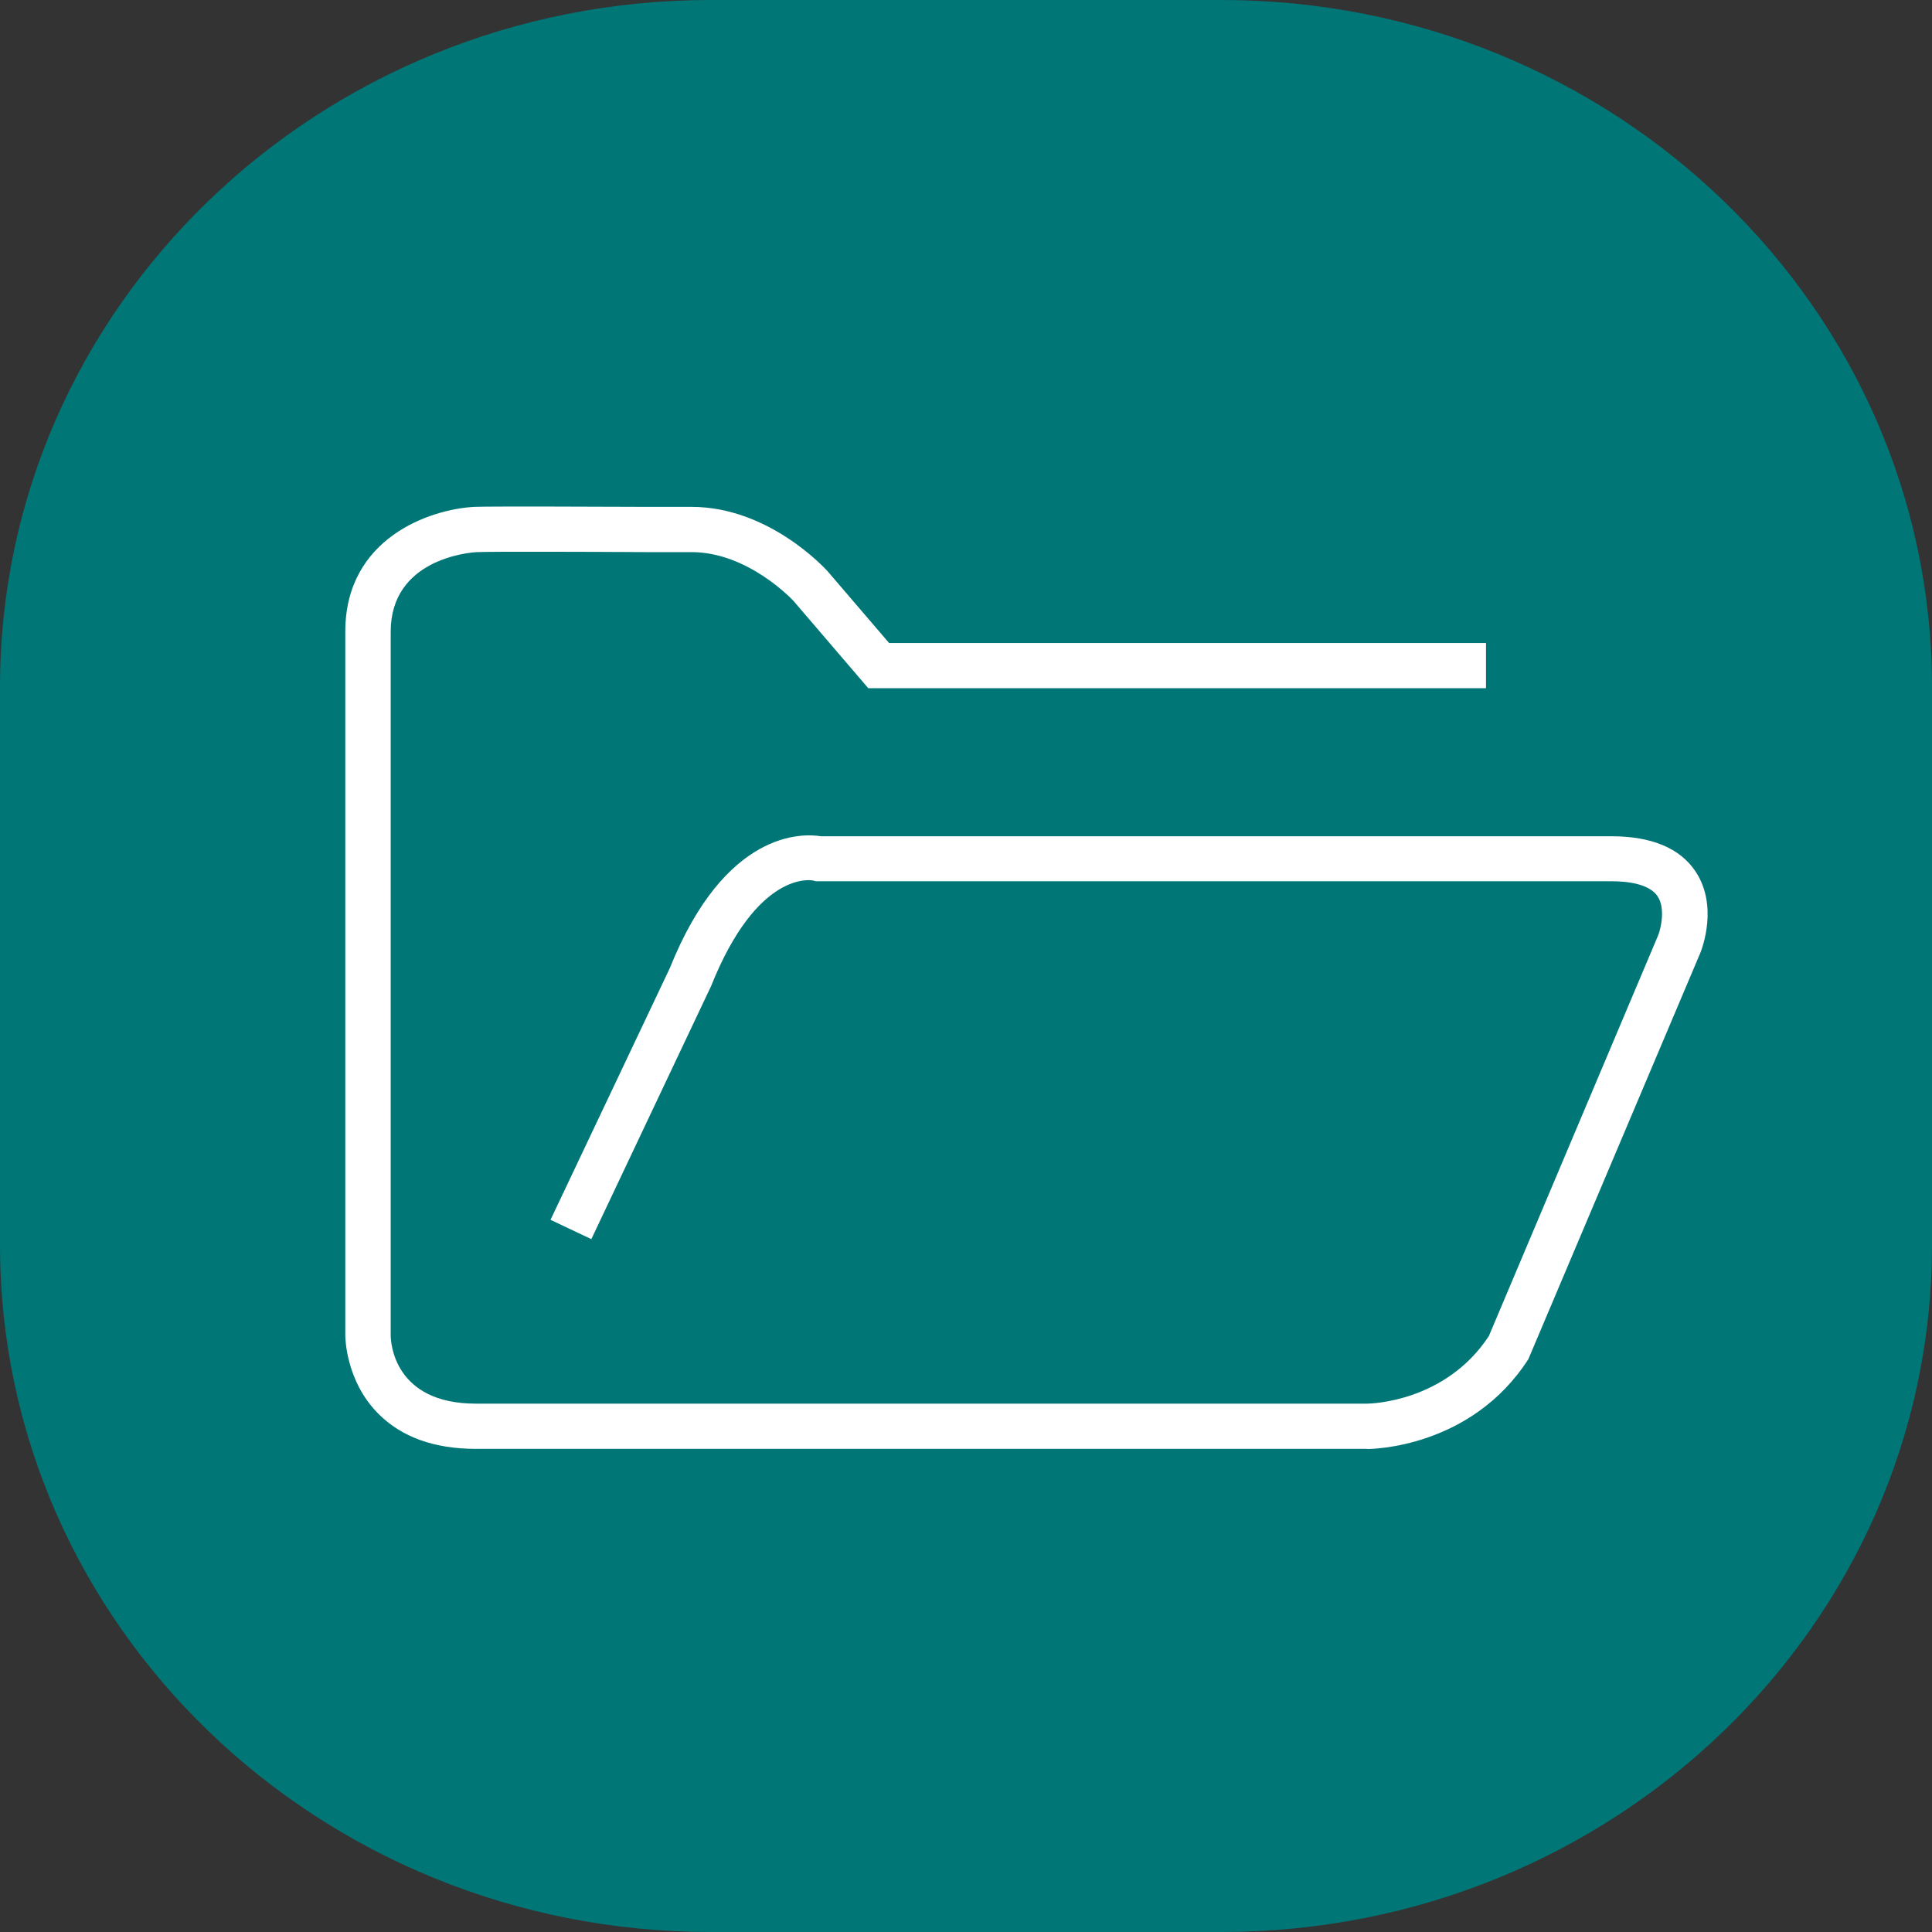
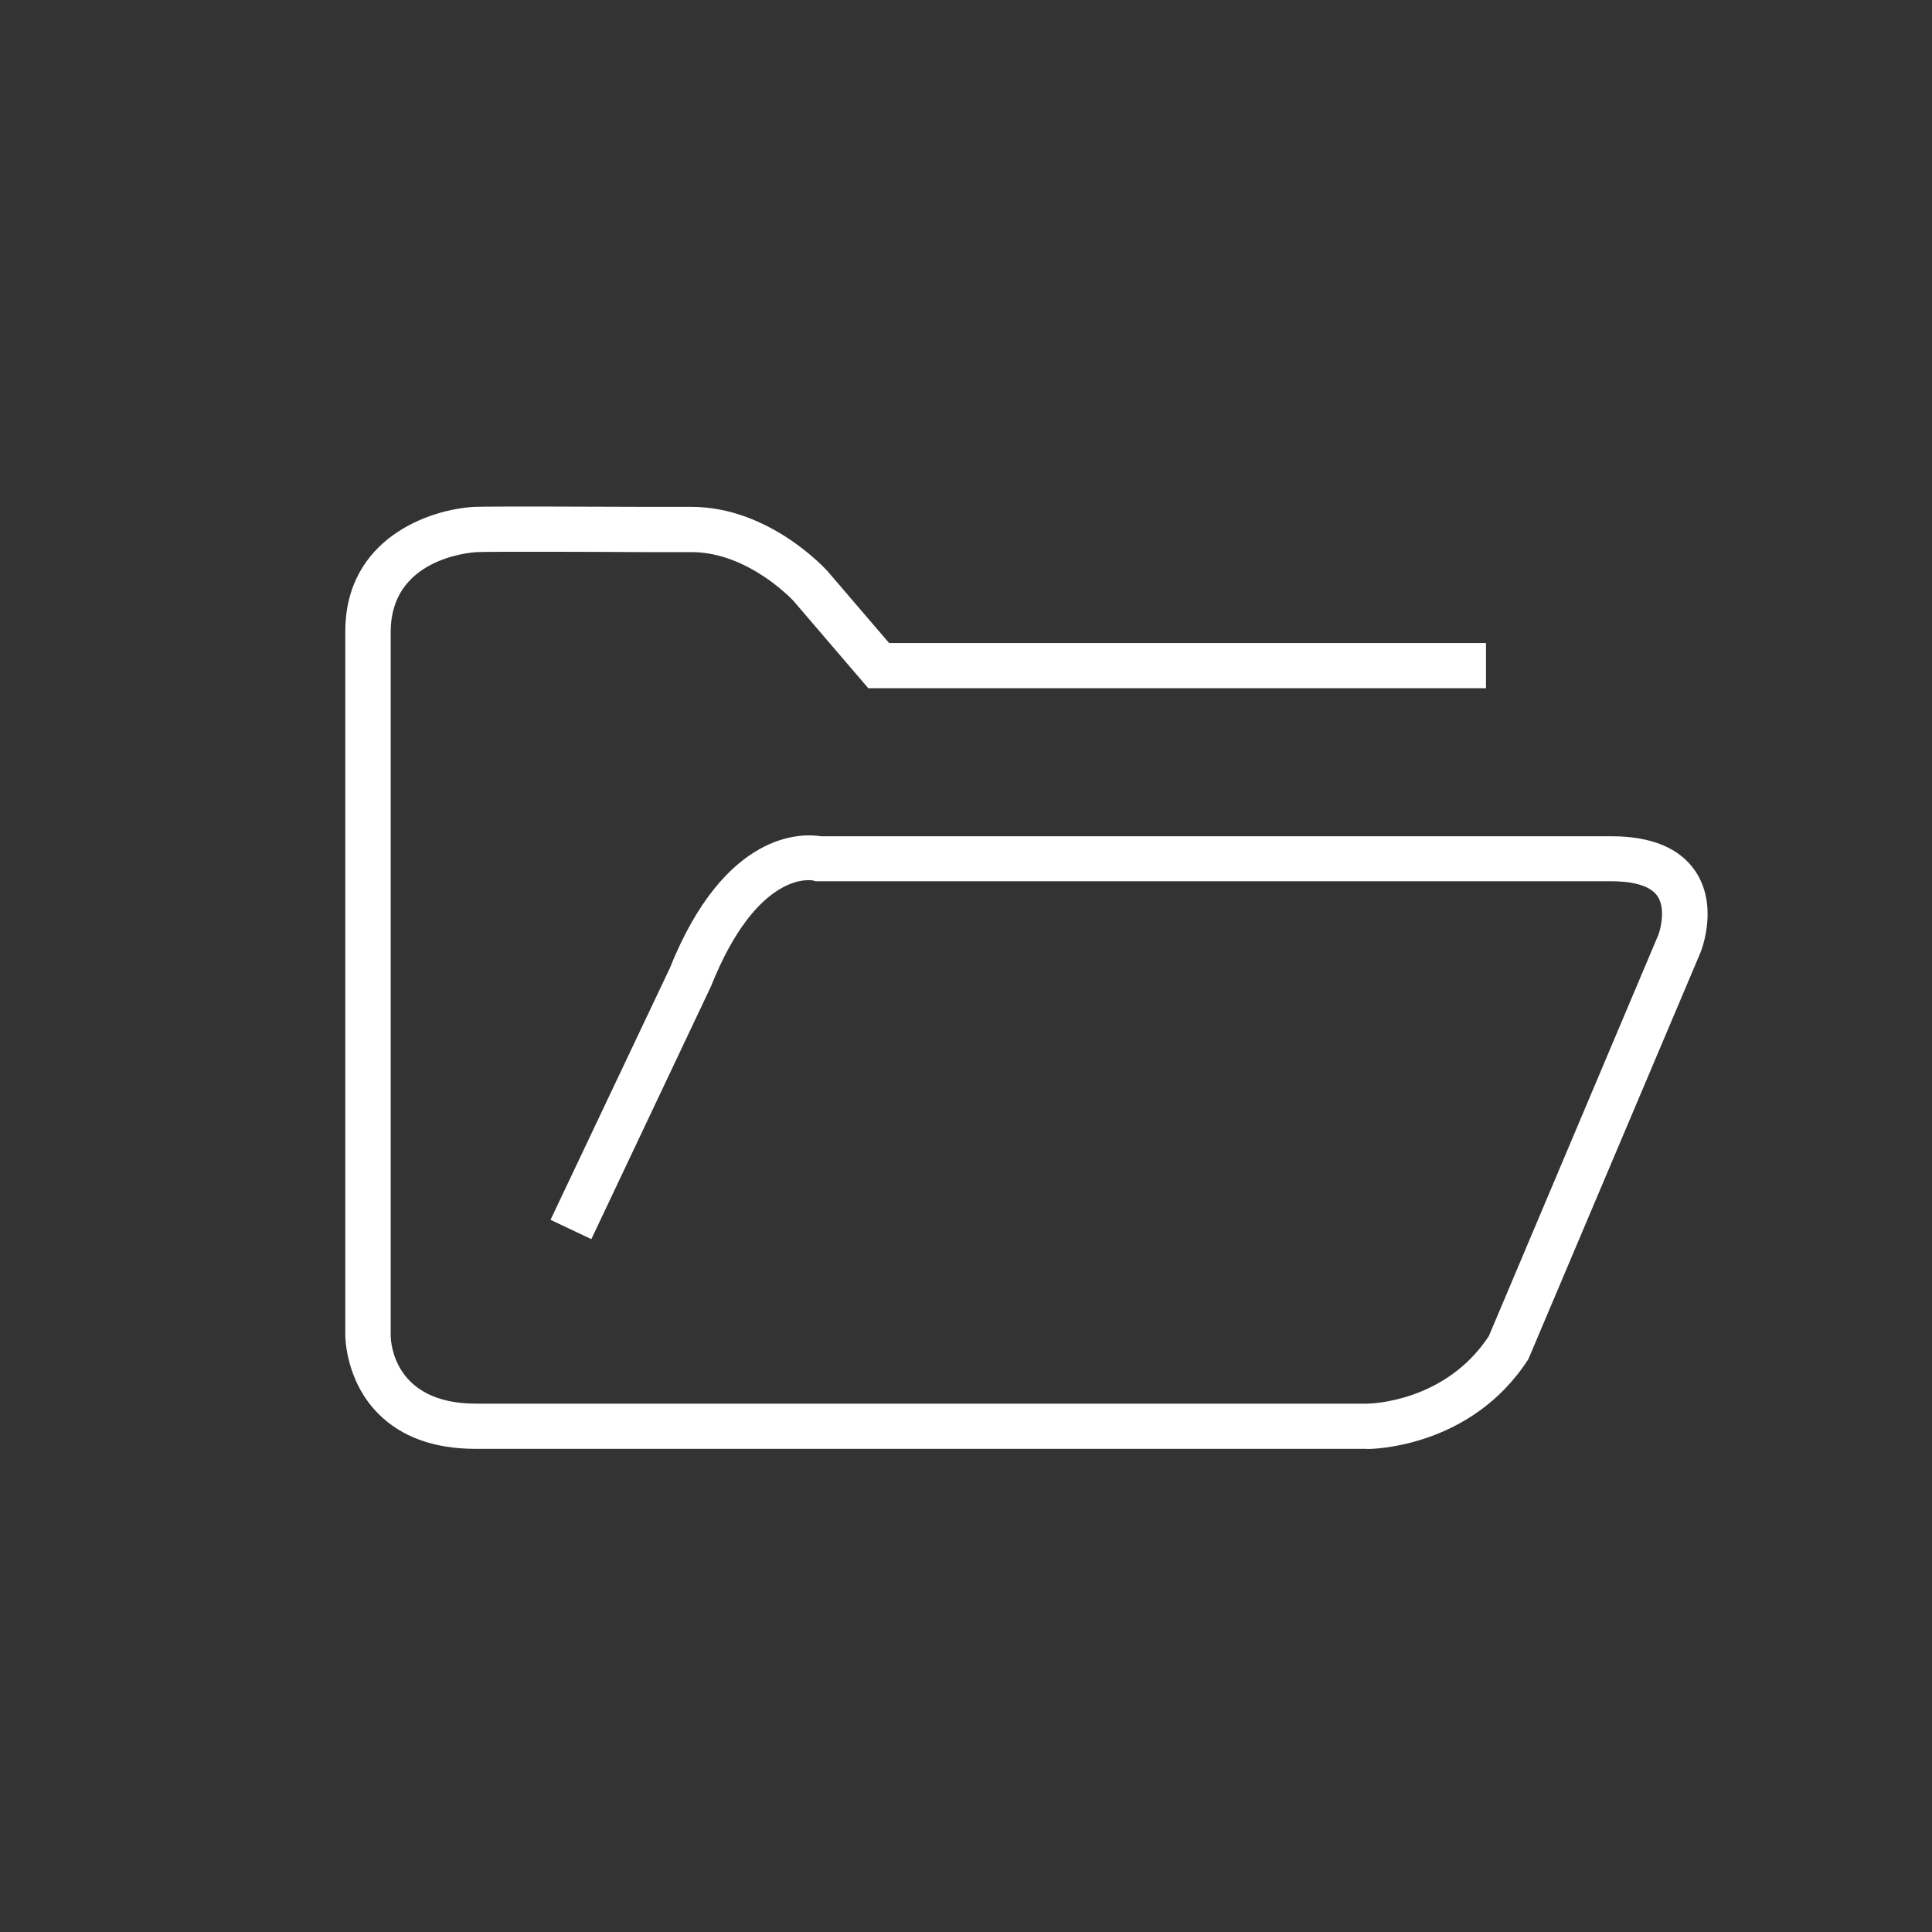
<svg xmlns="http://www.w3.org/2000/svg" width="40" height="40" viewBox="0 0 40 40" fill="none">
  <rect x="0" y="0" width="40" height="40" fill="#333333" stroke="none" />
-   <path d="M25.287 0H14.713C6.587 0 0 6.368 0 14.222V25.778C0 33.633 6.587 40 14.713 40H25.287C33.413 40 40 33.633 40 25.778V14.222C40 6.368 33.413 0 25.287 0Z" fill="#007677" />
  <path d="M28.3 29.997H9.849C8.991 29.997 8.314 29.753 7.833 29.27C7.155 28.589 7.149 27.684 7.149 27.646V13.076C7.149 11.143 8.9 10.541 9.824 10.494C10.149 10.482 12.087 10.488 13.373 10.494H14.316C15.921 10.494 17.082 11.771 17.132 11.824L18.408 13.313H30.766V14.249H17.977L16.429 12.442C16.429 12.442 15.499 11.431 14.319 11.431H13.373C12.175 11.424 10.168 11.418 9.871 11.431C9.696 11.44 8.089 11.58 8.089 13.079V27.65C8.089 27.793 8.157 29.061 9.852 29.061H28.303C28.369 29.061 29.923 29.032 30.825 27.662L34.334 19.356C34.384 19.225 34.487 18.803 34.315 18.551C34.14 18.298 33.697 18.245 33.357 18.245H16.888L16.829 18.229C16.794 18.223 15.68 18.02 14.722 20.417L12.243 25.655L11.398 25.255L13.867 20.046C15.015 17.18 16.62 17.252 16.997 17.314H33.363C34.19 17.314 34.777 17.558 35.099 18.035C35.576 18.741 35.245 19.621 35.208 19.718L31.643 28.14C30.46 29.978 28.4 30 28.313 30L28.3 29.997Z" fill="white" />
</svg>